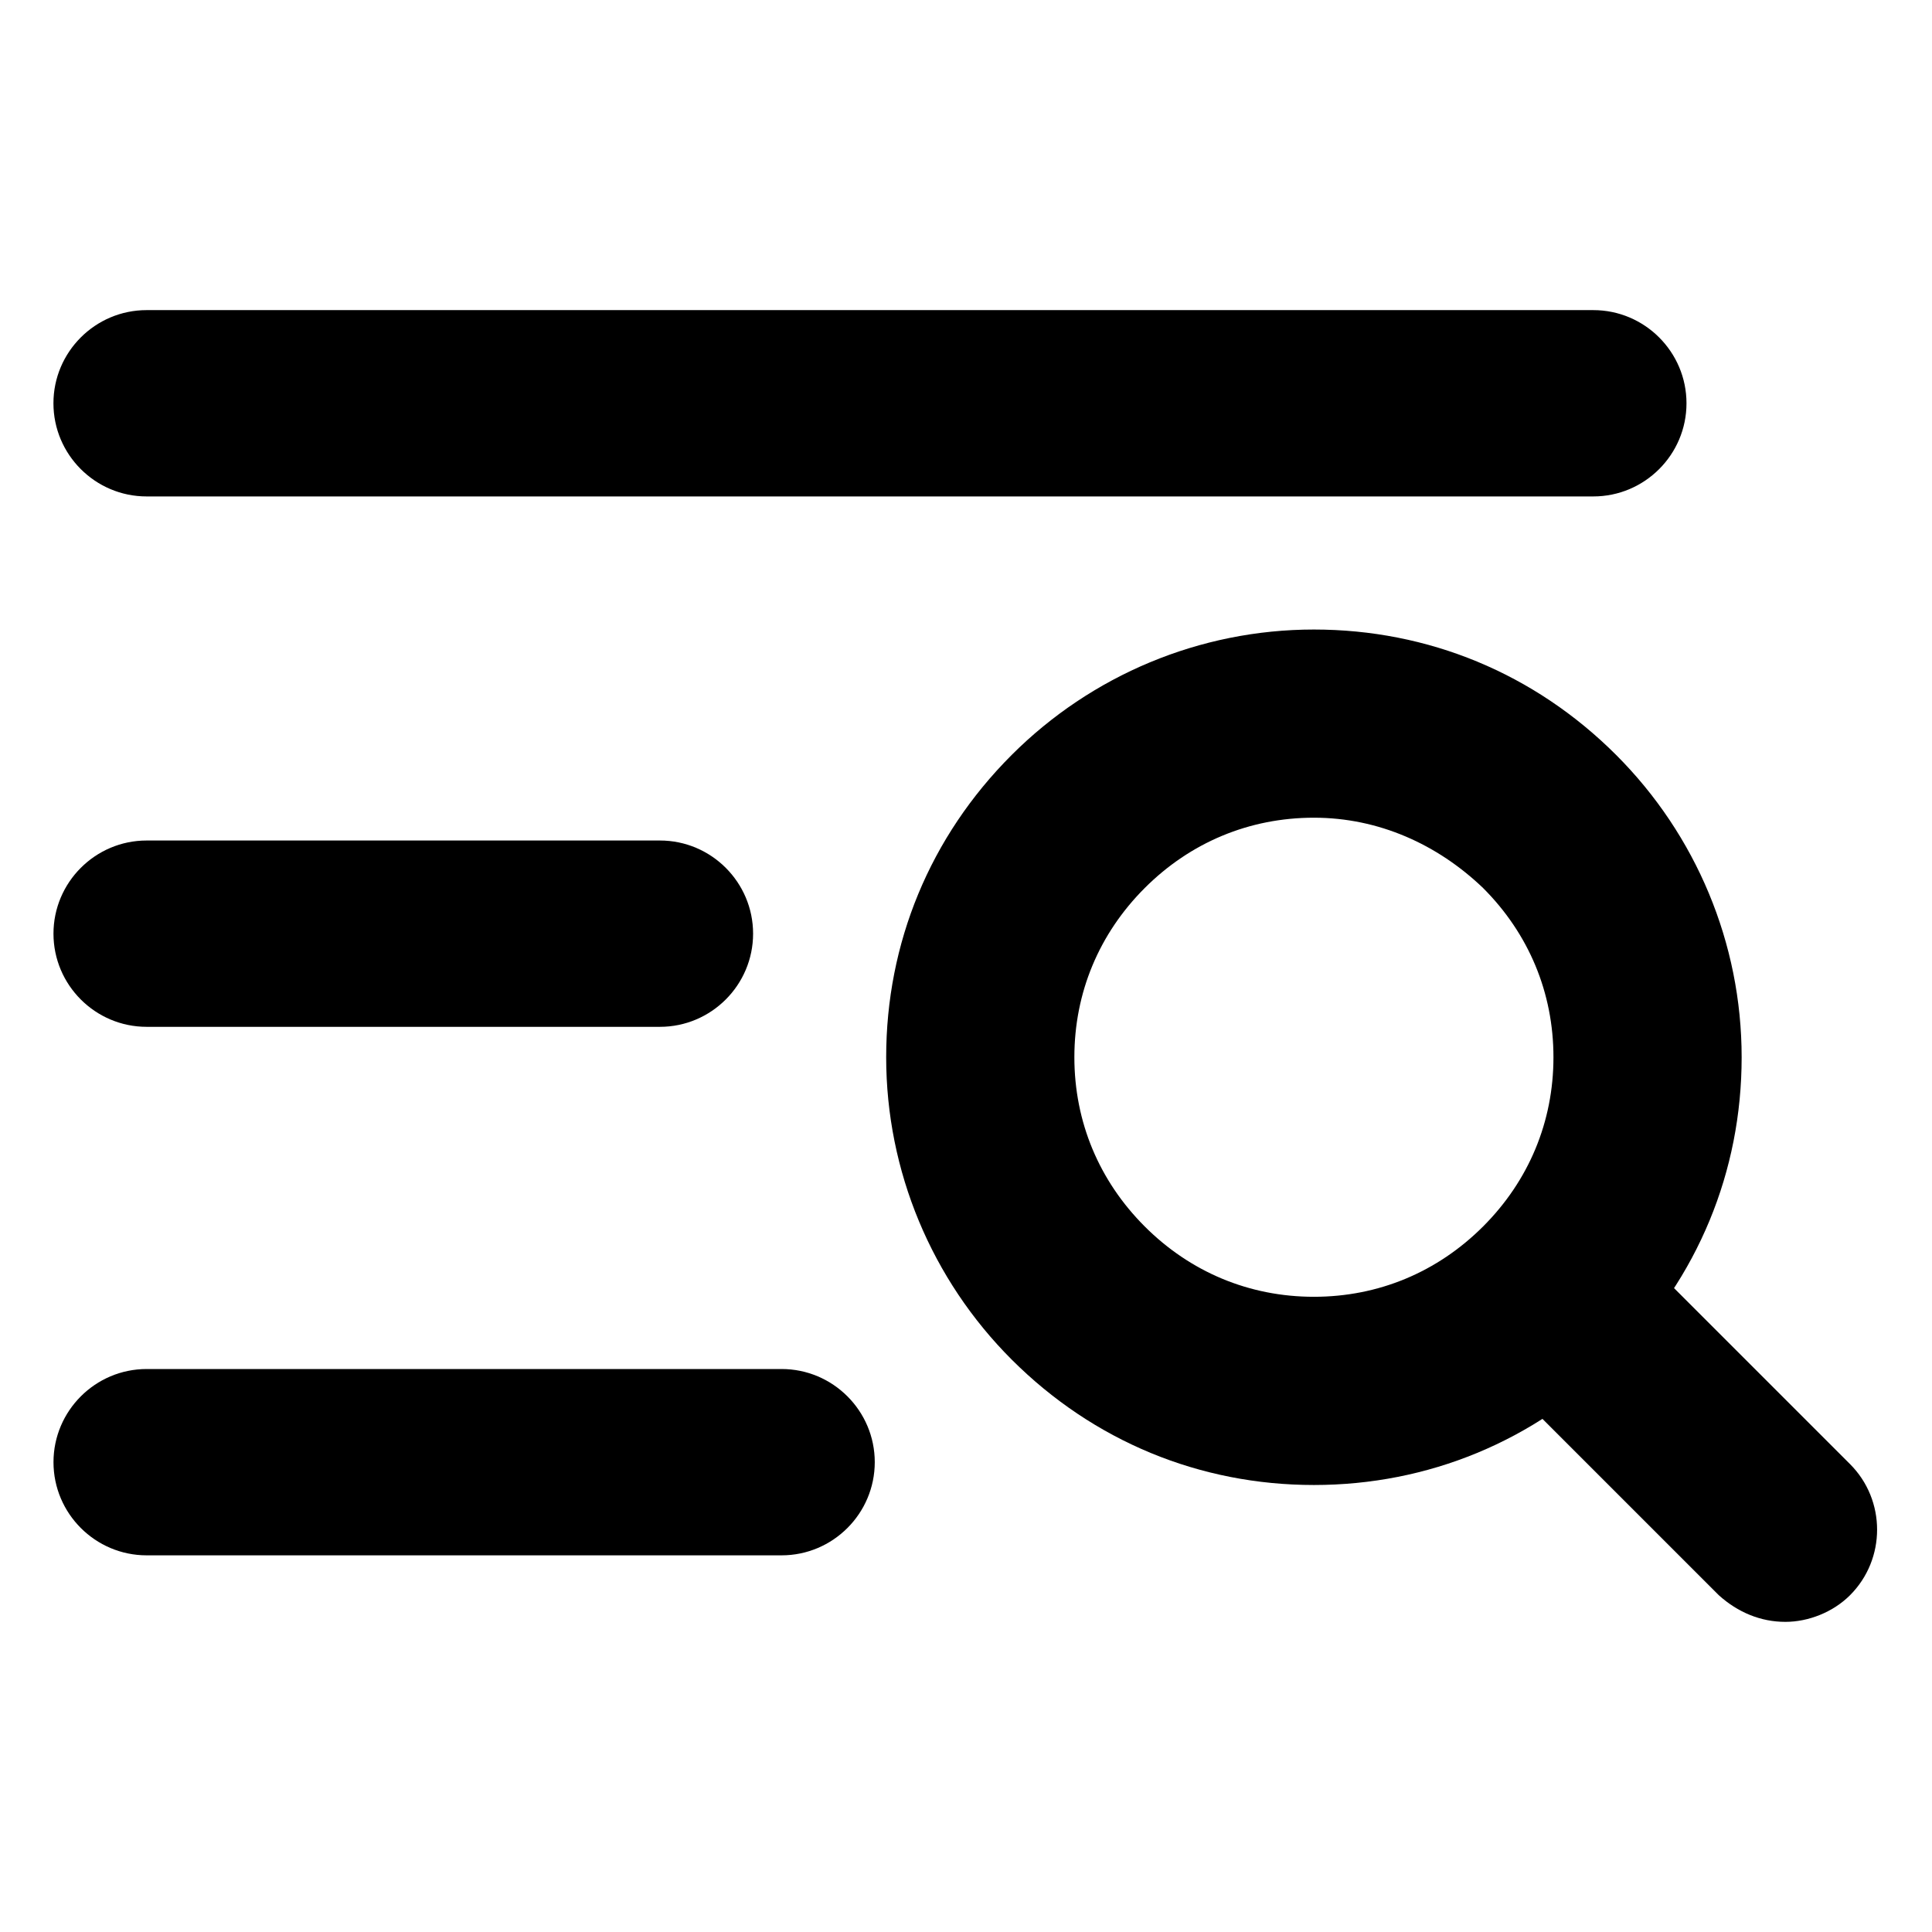
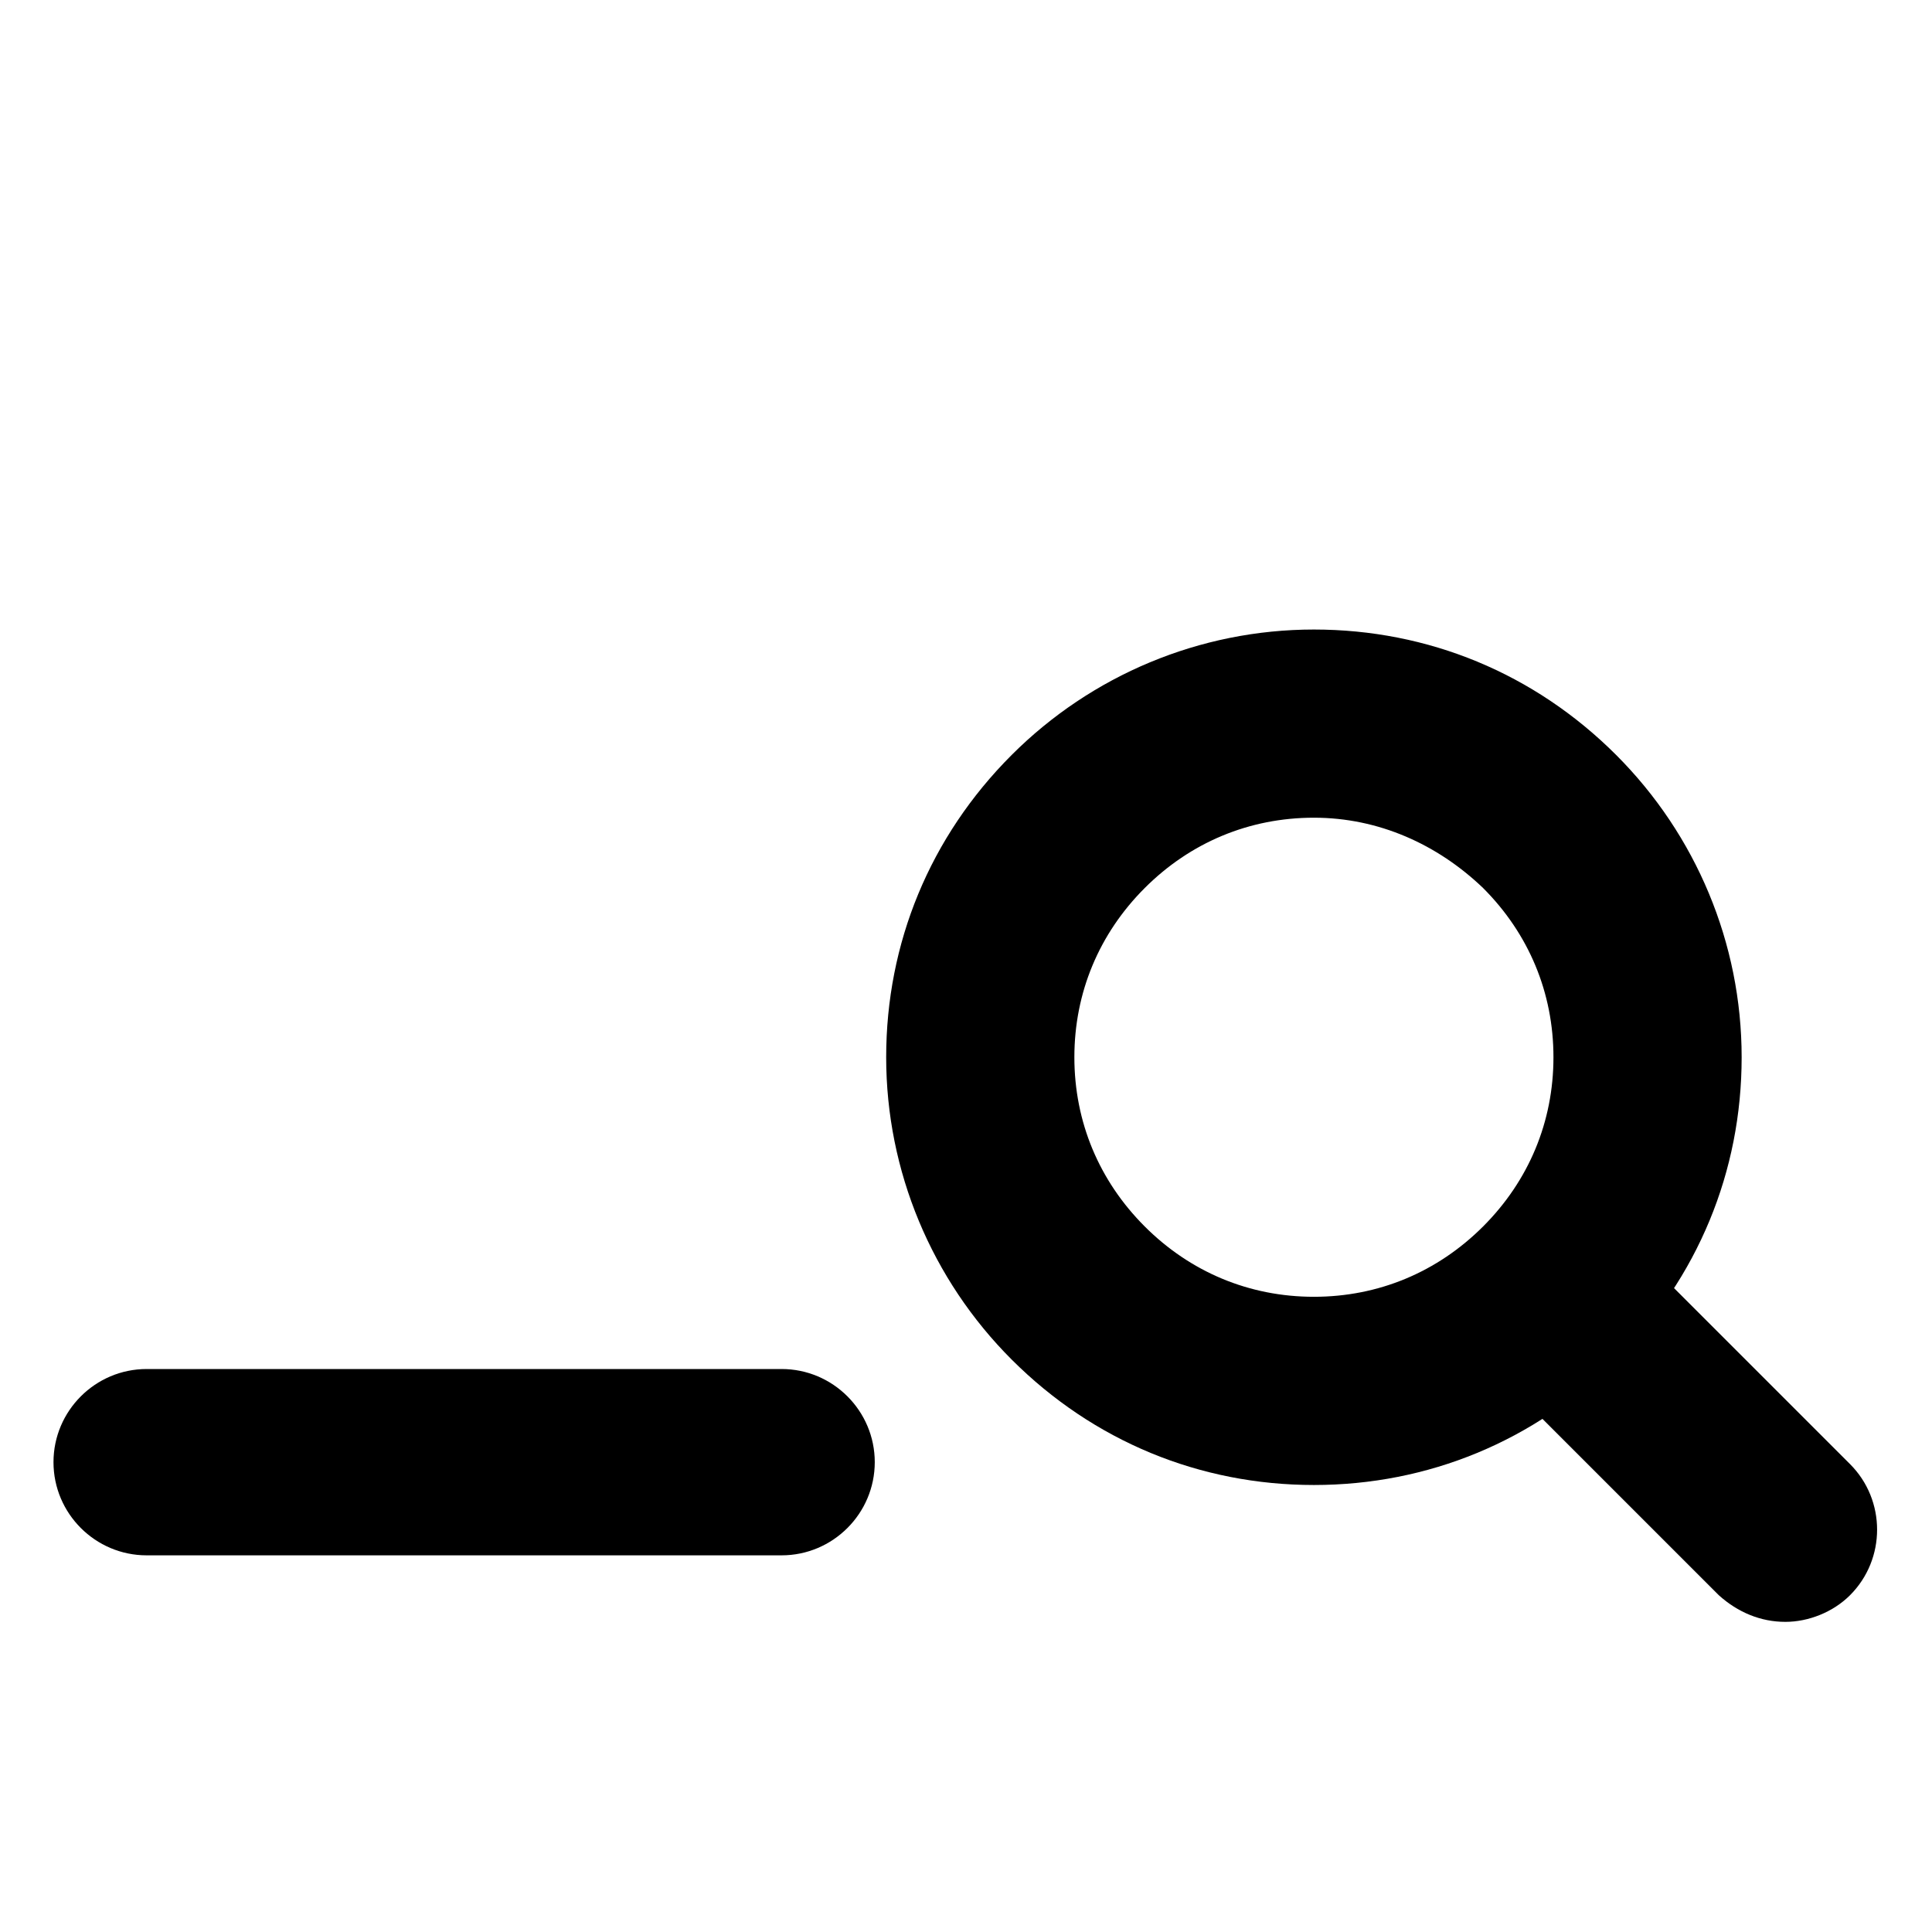
<svg xmlns="http://www.w3.org/2000/svg" fill="#000000" width="800px" height="800px" version="1.1" viewBox="144 144 512 512">
  <g>
    <path d="m617.14 573.81c-6.551 0-12.594-2.519-17.633-7.055l-60.961-60.961c-9.574-9.574-9.574-25.191 0-34.762 9.574-9.574 25.191-9.574 34.762 0l60.961 60.961c9.574 9.574 9.574 25.191 0 34.762-4.535 4.535-11.082 7.055-17.129 7.055z" />
    <path d="m492.2 537.54c-30.23 0-58.441-11.586-80.105-33.25-21.16-21.16-33.25-49.879-33.25-80.105 0-30.23 11.586-58.441 33.25-80.105 21.16-21.16 49.879-33.25 80.105-33.25 30.23 0 58.441 11.586 80.105 33.25 21.16 21.16 33.25 49.879 33.25 80.105 0 30.23-11.586 58.441-33.25 80.105-21.664 21.66-49.875 33.25-80.105 33.25zm0-176.84c-17.129 0-32.746 6.551-44.84 18.641-12.09 12.09-18.641 27.711-18.641 44.84s6.551 32.746 18.641 44.84c12.09 12.09 27.711 18.641 44.84 18.641 17.129 0 32.746-6.551 44.84-18.641 12.09-12.09 18.641-27.711 18.641-44.84s-6.551-32.746-18.641-44.84c-12.094-11.59-27.711-18.641-44.84-18.641z" />
-     <path d="m566.25 275.56h-383.4c-13.602 0-24.688-11.082-24.688-24.688 0-13.602 11.082-24.688 24.688-24.688h383.4c13.602 0 24.688 11.082 24.688 24.688 0 13.602-11.082 24.688-24.688 24.688z" />
-     <path d="m318.89 416.12h-136.03c-13.605 0-24.688-11.086-24.688-24.688 0-13.602 11.082-24.688 24.688-24.688h136.03c13.602 0 24.688 11.082 24.688 24.688-0.004 13.602-11.086 24.688-24.688 24.688z" />
    <path d="m351.13 556.18h-168.27c-13.602 0-24.684-11.086-24.684-24.688 0-13.602 11.082-24.688 24.688-24.688h168.27c13.602 0 24.688 11.082 24.688 24.688-0.004 13.602-11.09 24.688-24.691 24.688z" />
  </g>
</svg>